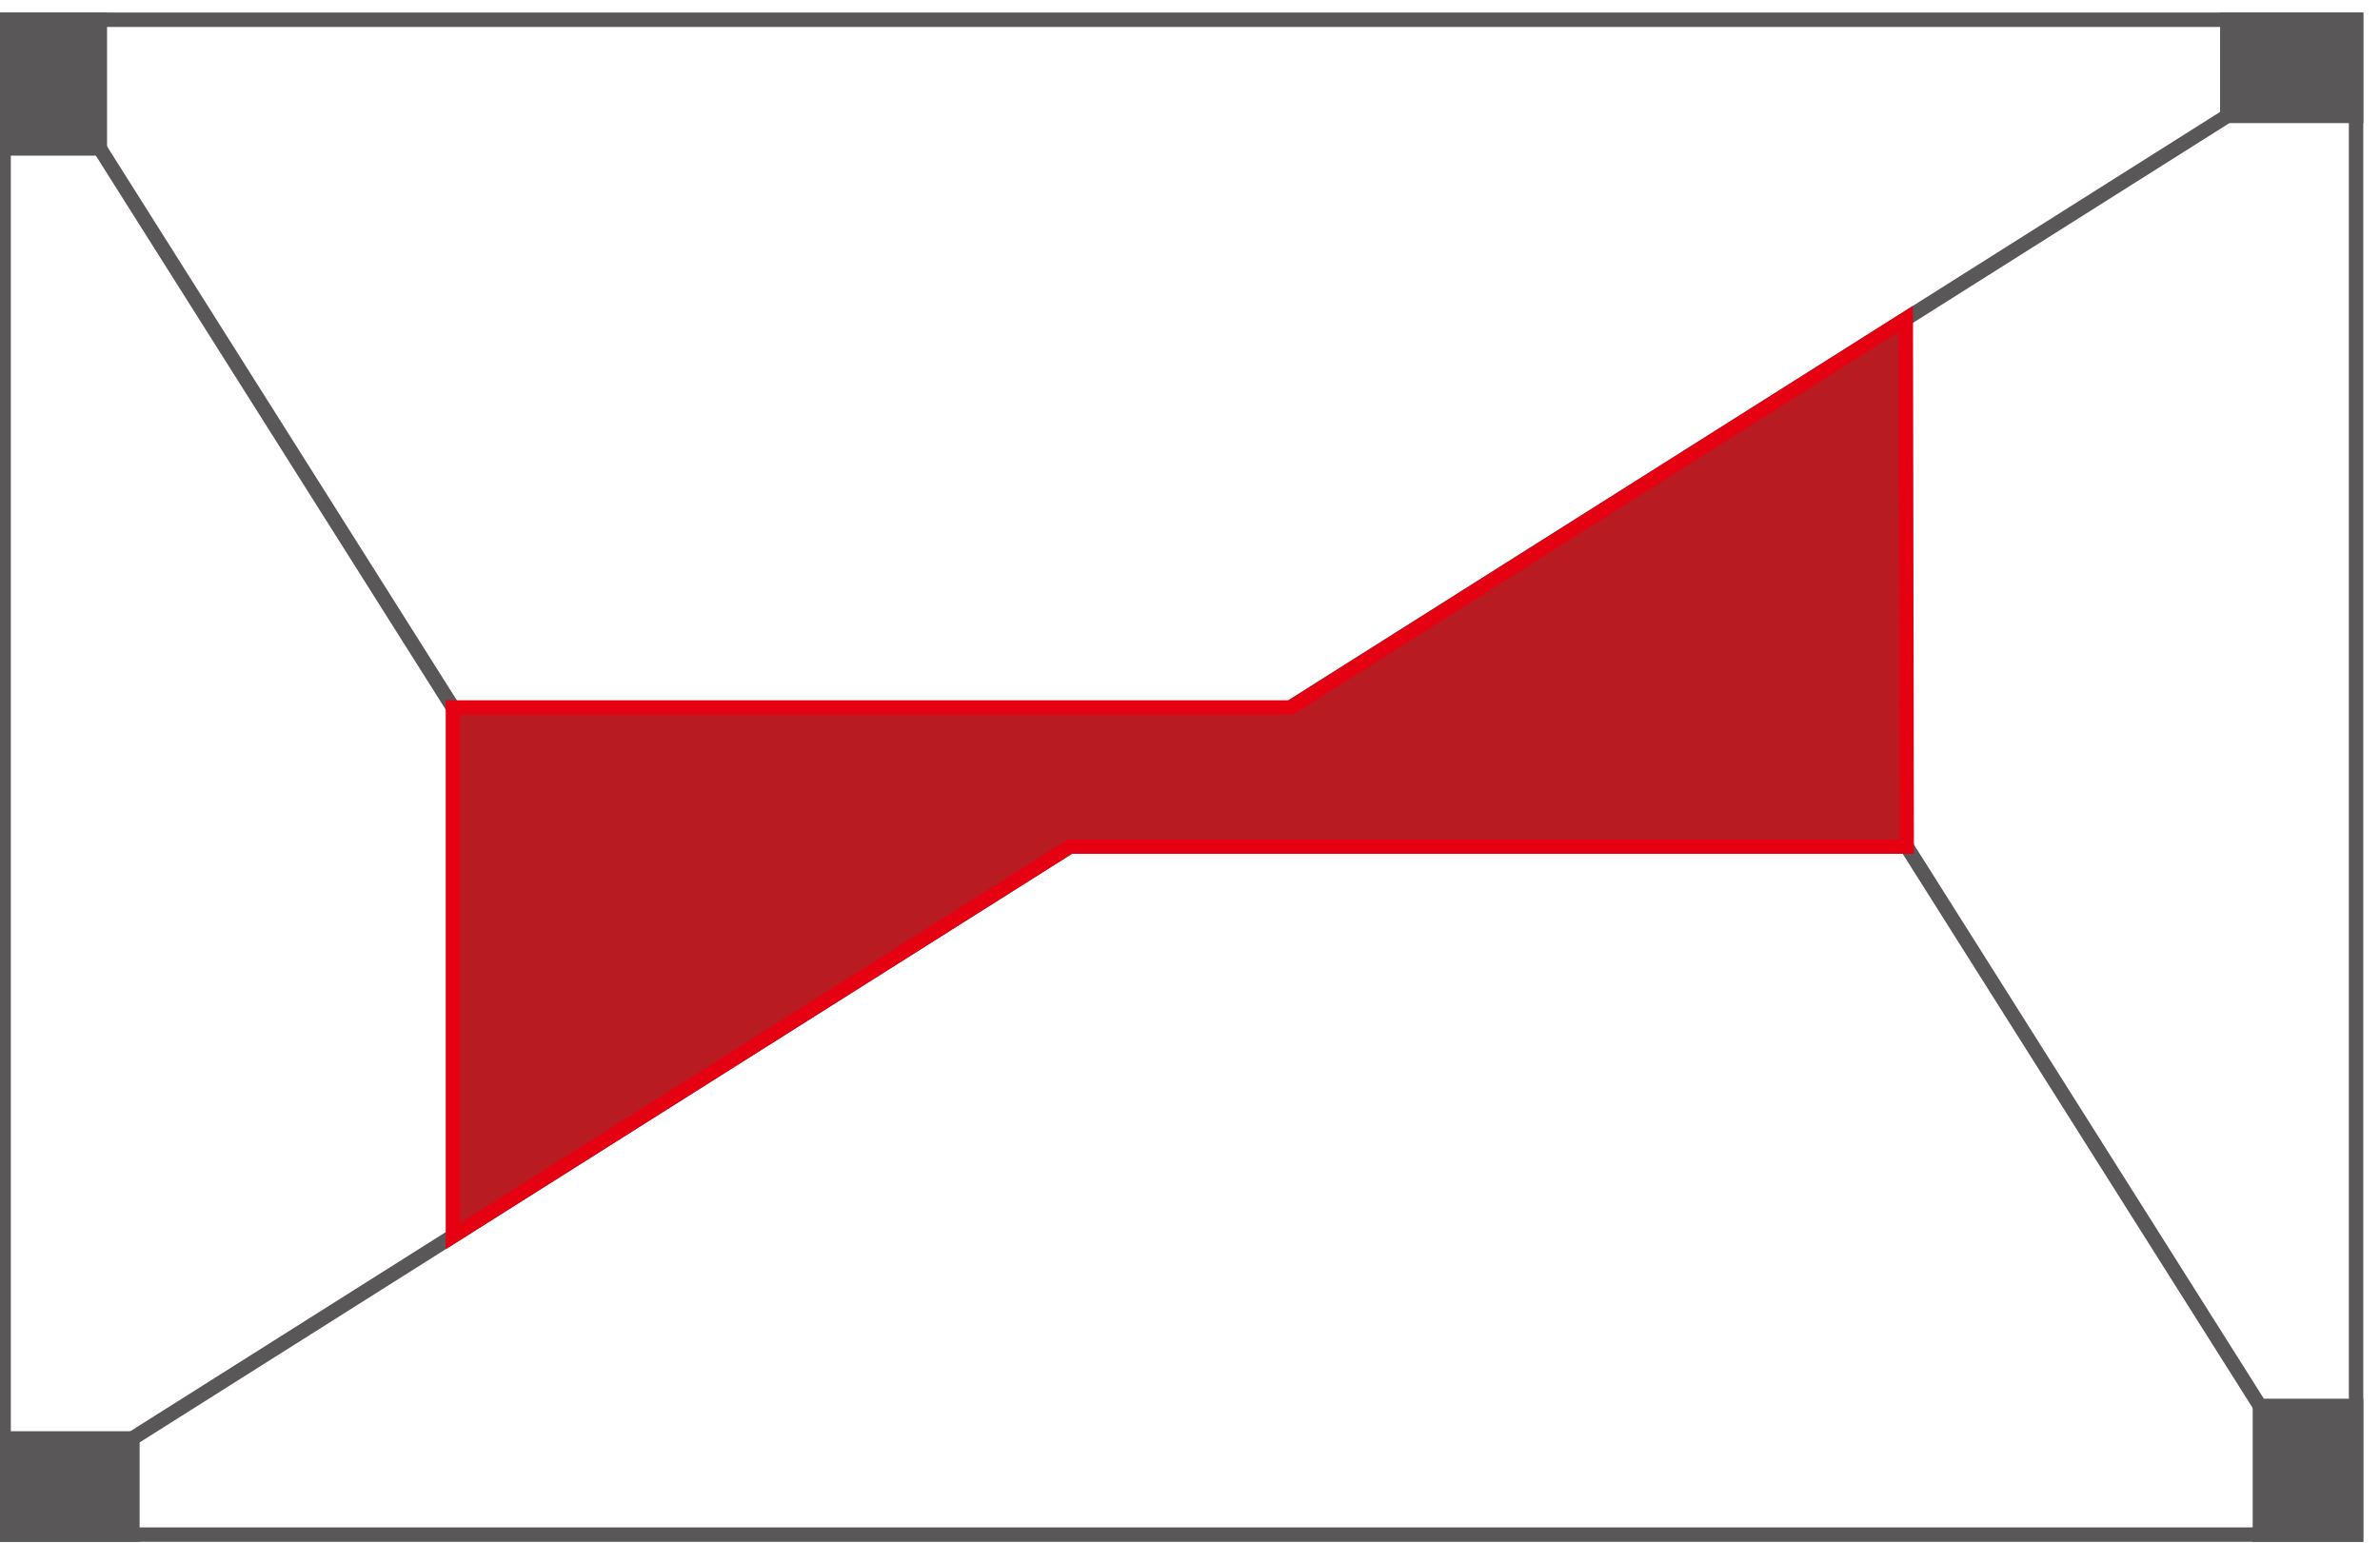
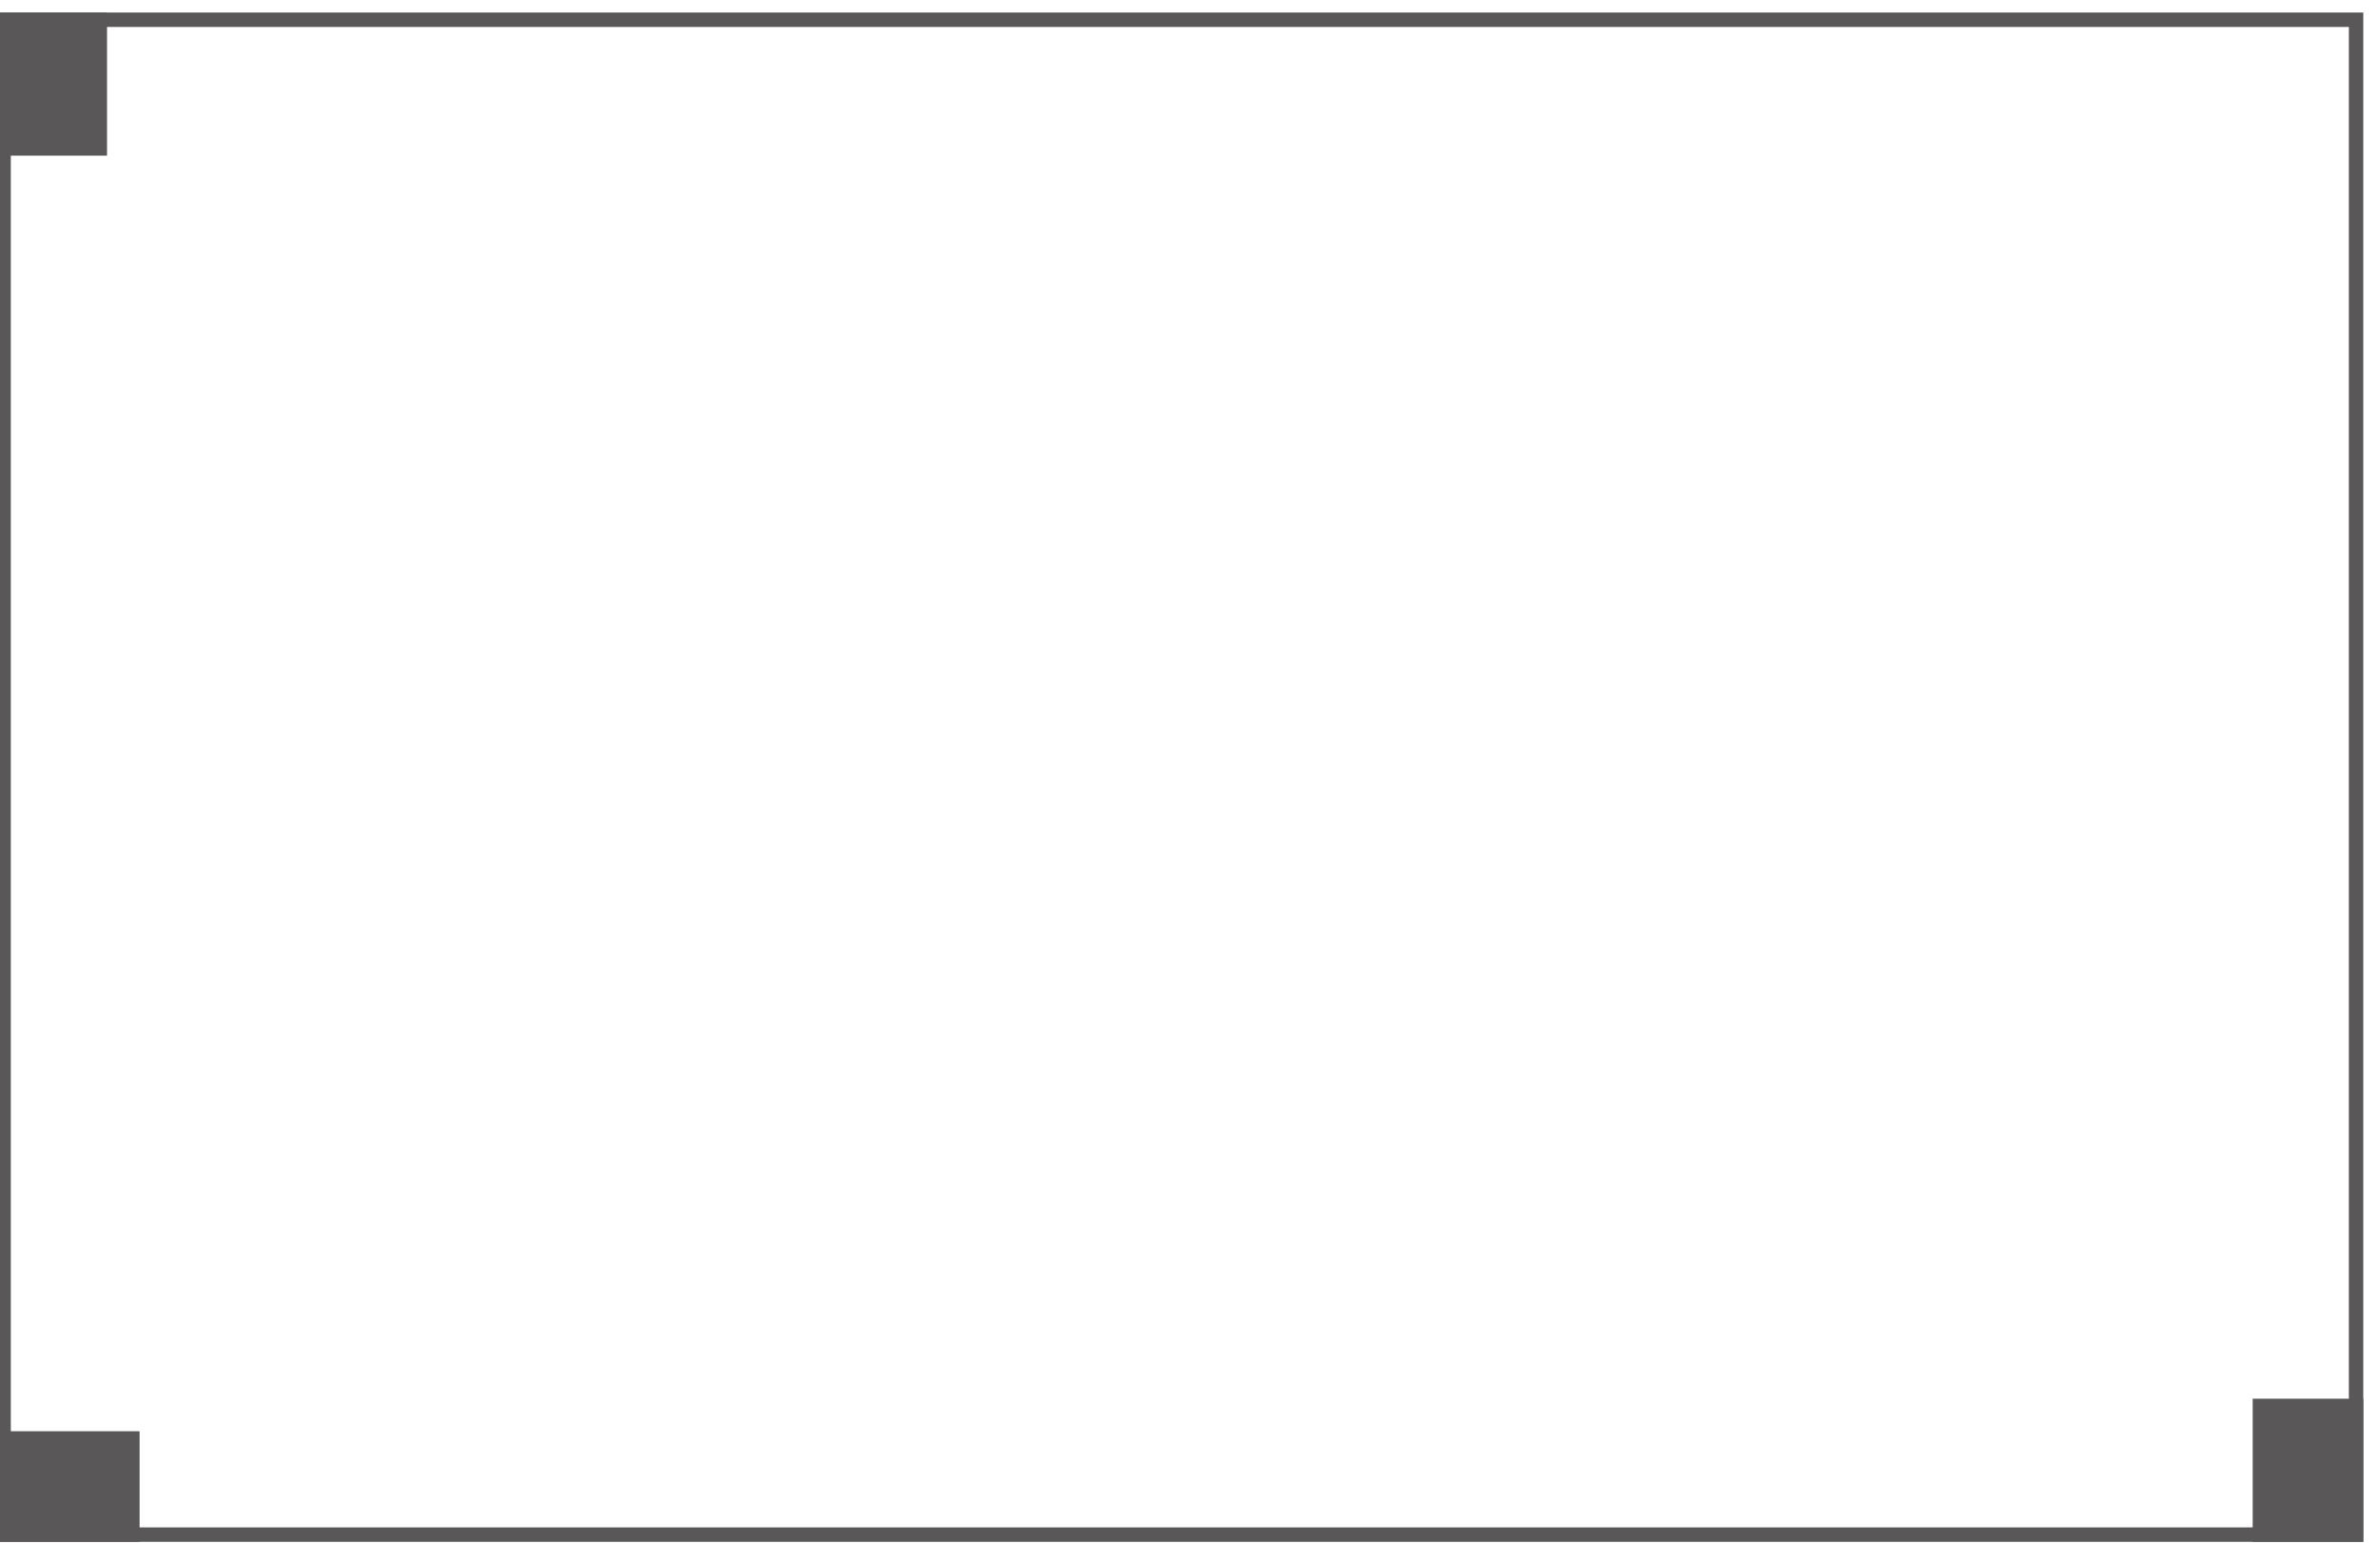
<svg xmlns="http://www.w3.org/2000/svg" version="1.1" id="レイヤー_1" x="0px" y="0px" width="165px" height="107px" viewBox="0 0 165 107" enable-background="new 0 0 165 107" xml:space="preserve">
  <g>
    <rect x="0.25" y="1.369" fill="none" stroke="#595757" stroke-miterlimit="10" width="163.092" height="105.035" />
    <rect x="0.25" y="1.369" fill="#595757" stroke="#595757" stroke-miterlimit="10" width="6.67" height="8.923" />
-     <rect x="154.414" y="1.369" fill="#595757" stroke="#595757" stroke-miterlimit="10" width="8.928" height="6.666" />
    <rect x="0.25" y="99.737" fill="#595757" stroke="#595757" stroke-miterlimit="10" width="8.928" height="6.667" />
    <rect x="156.674" y="97.481" fill="#595757" stroke="#595757" stroke-miterlimit="10" width="6.668" height="8.923" />
-     <line fill="none" stroke="#595757" stroke-miterlimit="10" x1="9.178" y1="99.737" x2="154.414" y2="8.035" />
-     <line fill="none" stroke="#595757" stroke-miterlimit="10" x1="47.949" y1="75.266" x2="6.92" y2="10.292" />
-     <line fill="none" stroke="#595757" stroke-miterlimit="10" x1="156.674" y1="97.481" x2="115.645" y2="32.508" />
-     <polygon fill="#B81C22" stroke="#E50012" stroke-miterlimit="10" points="89.49,49.053 31.4,49.053 31.4,85.712 74.174,58.703    132.188,58.703 132.125,22.11  " />
  </g>
</svg>